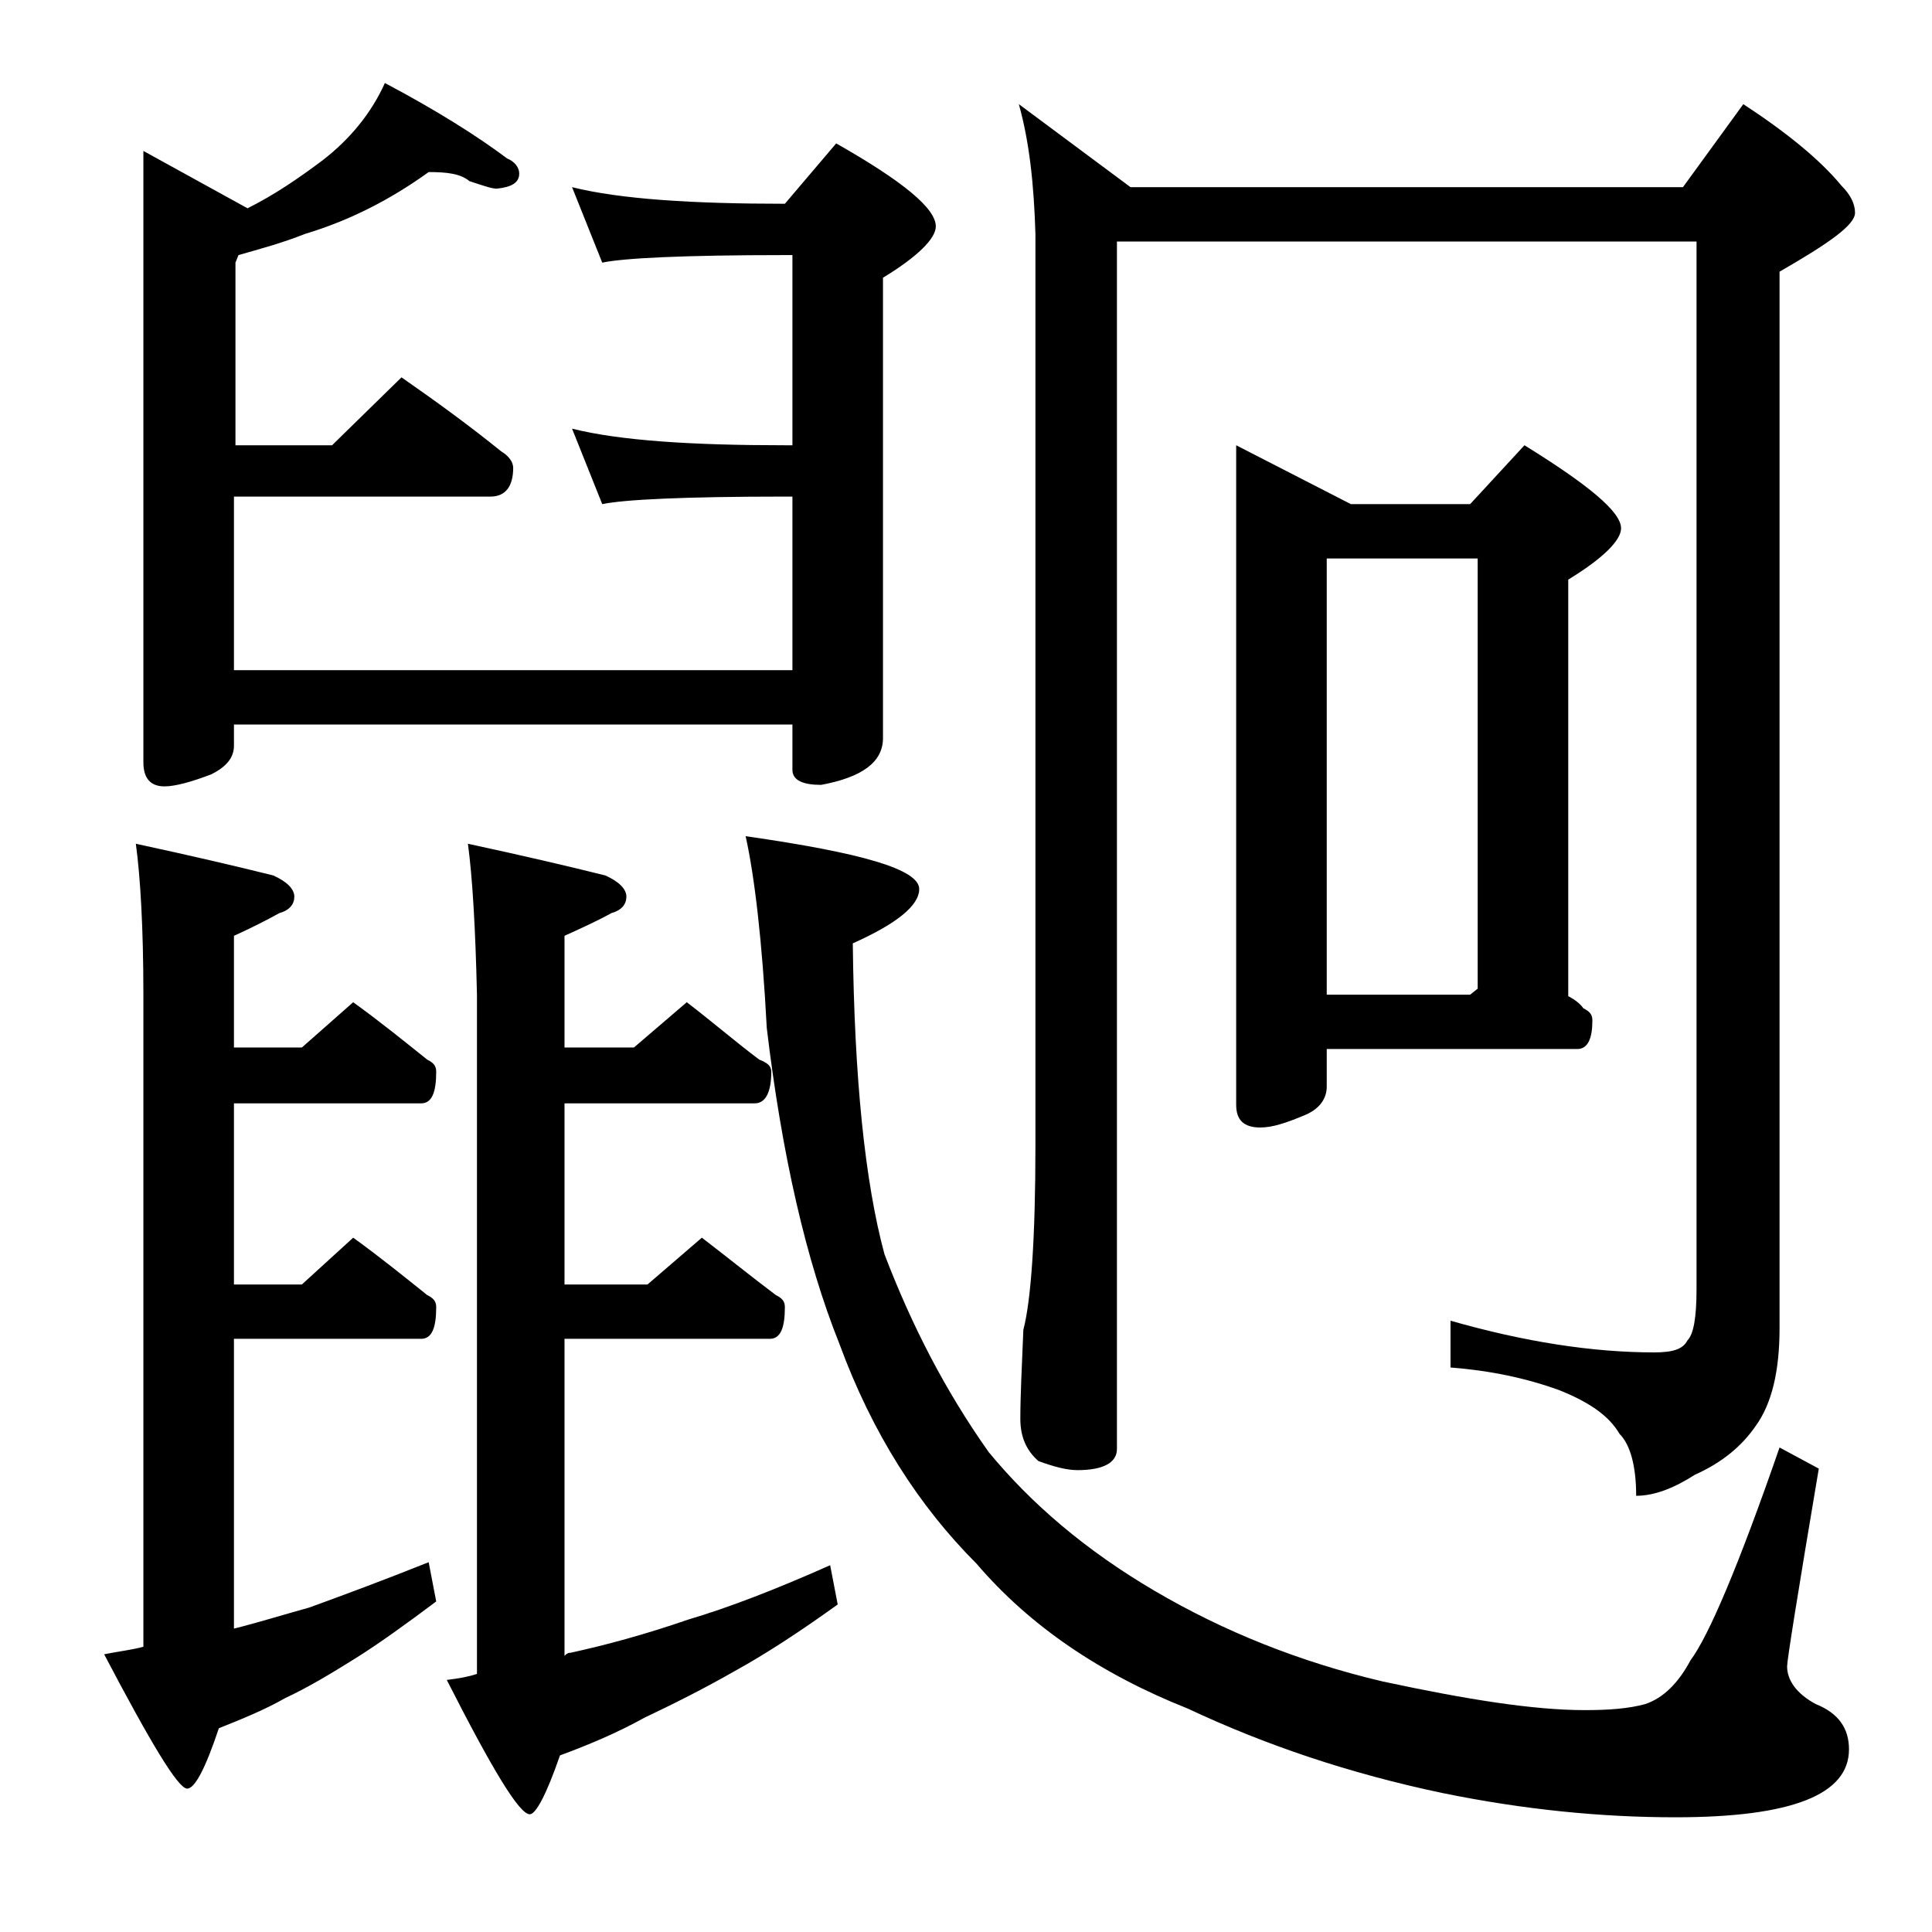
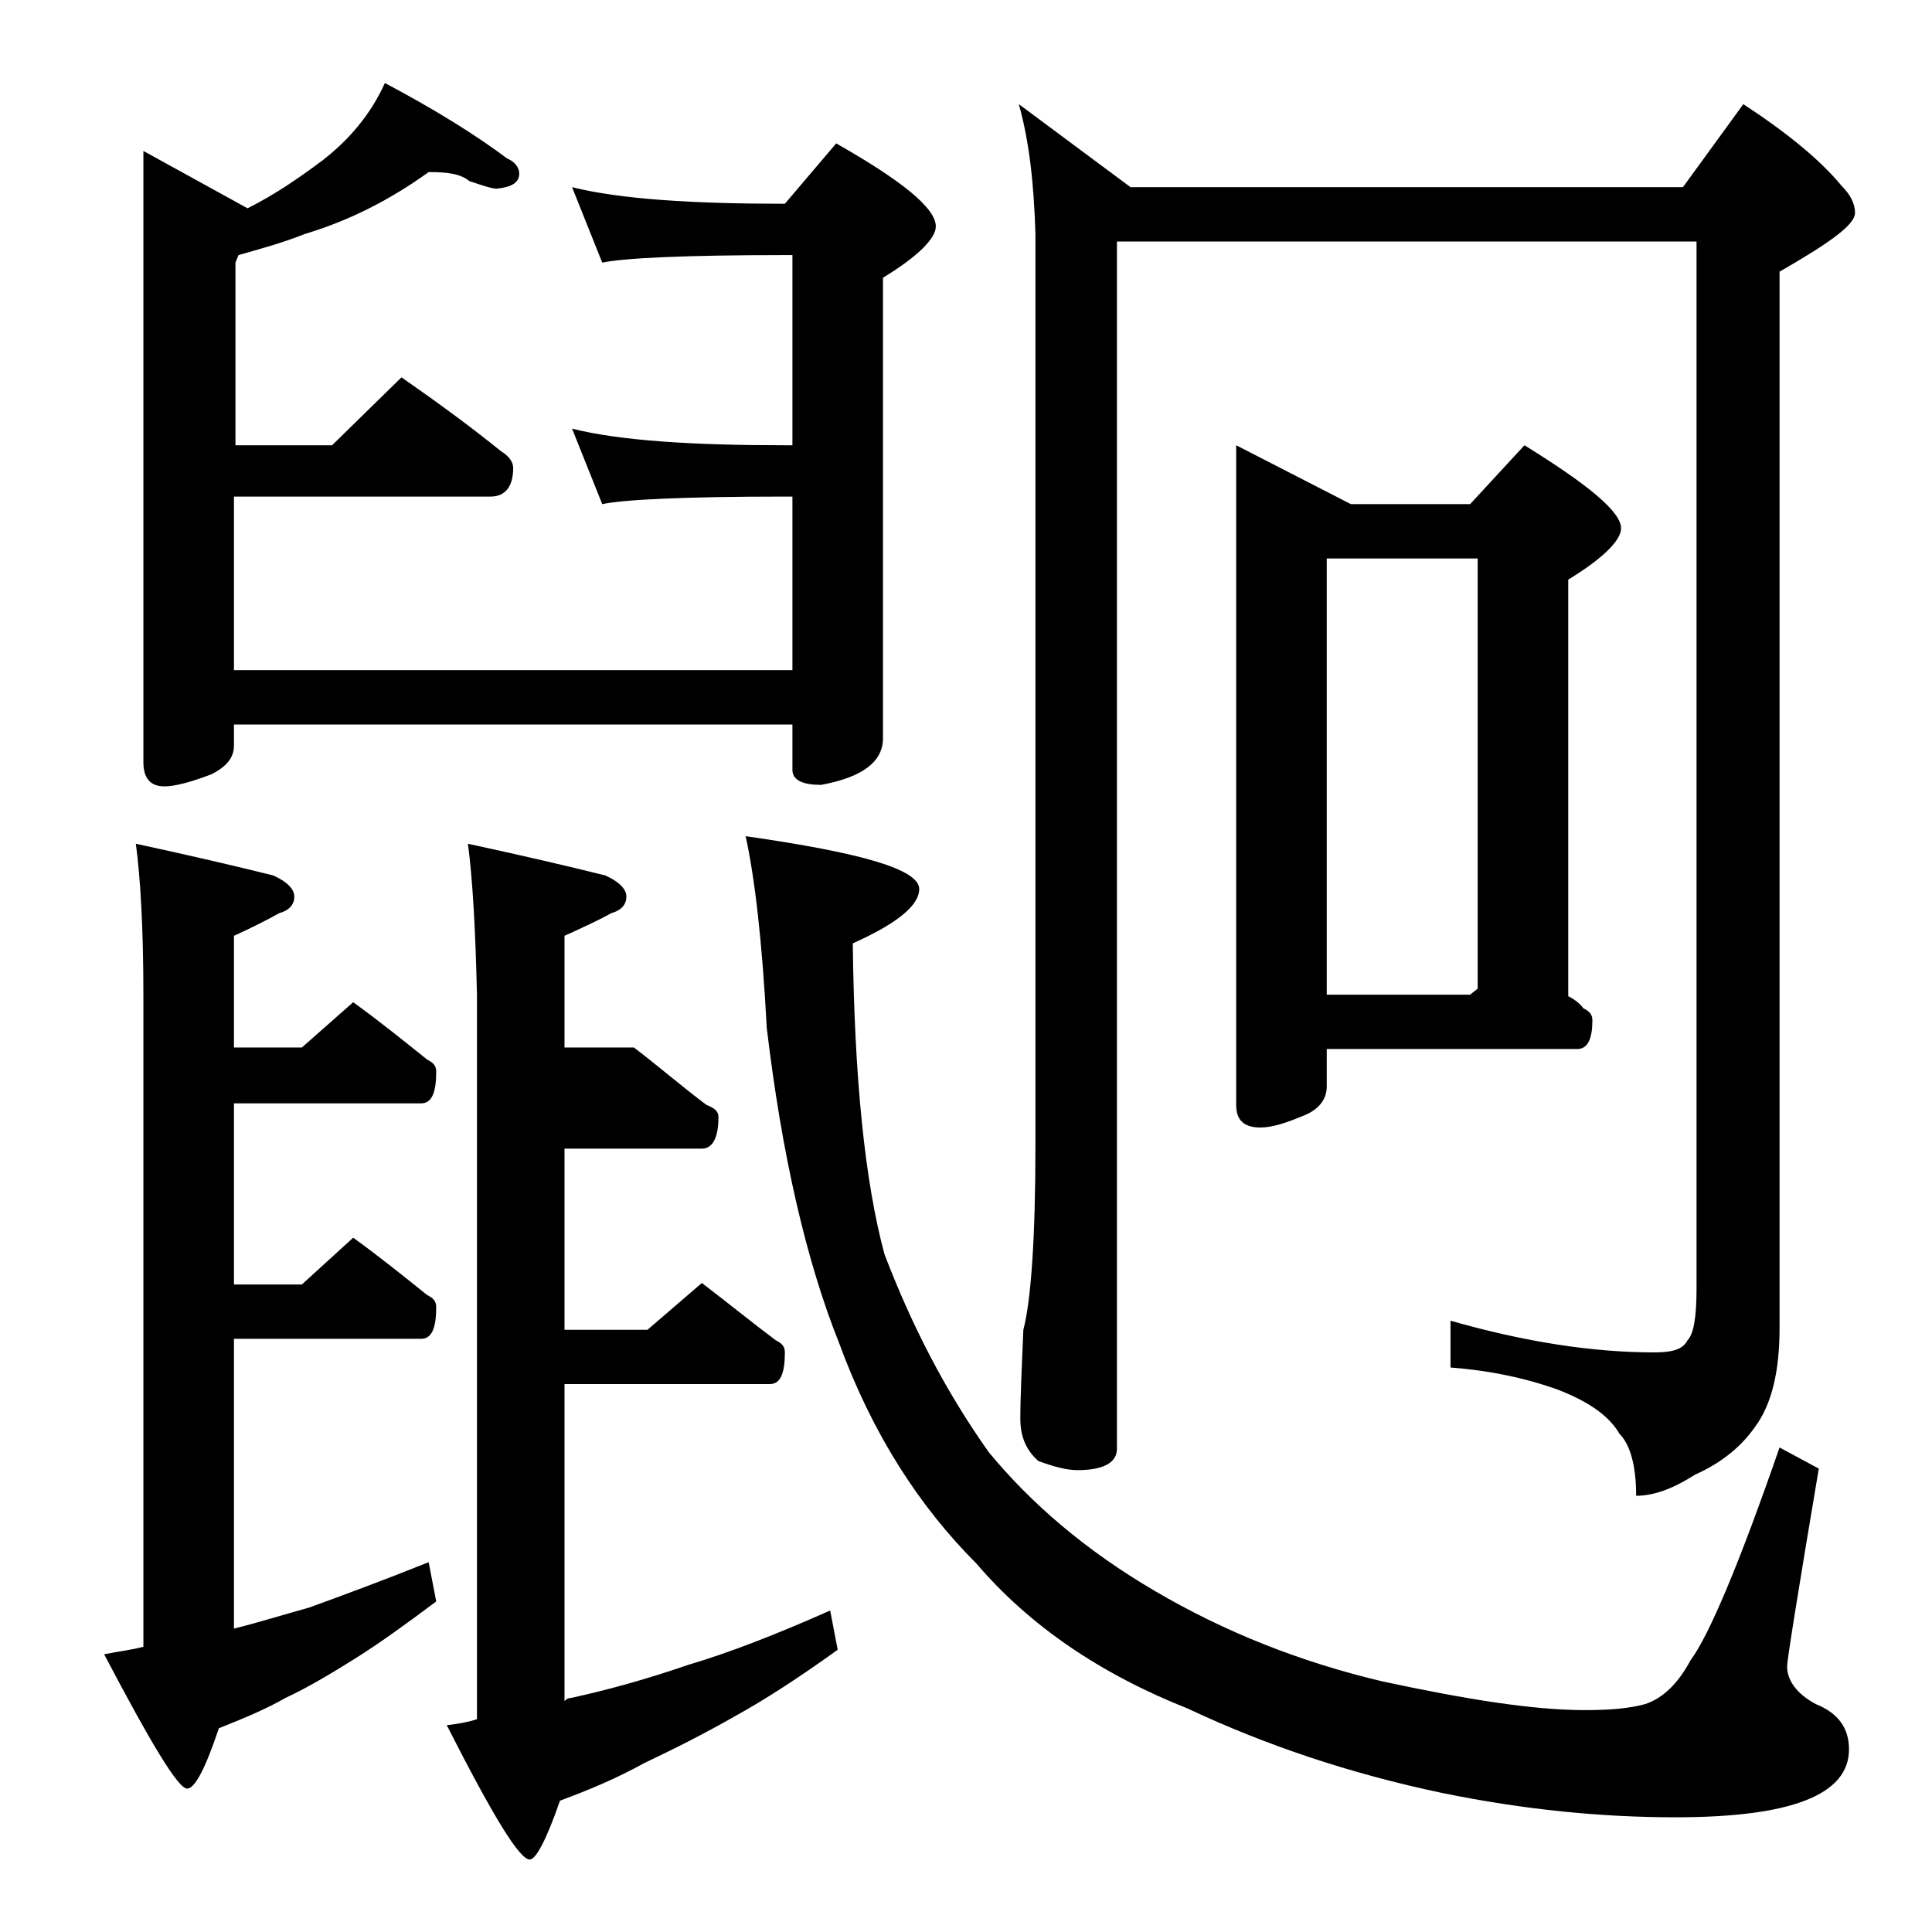
<svg xmlns="http://www.w3.org/2000/svg" version="1.1" id="Layer_1" x="0px" y="0px" viewBox="0 0 128 128" enable-background="new 0 0 128 128" xml:space="preserve">
-   <path d="M9,55.9c3.7,0.8,6.7,1.5,9.1,2.1c0.9,0.4,1.4,0.9,1.4,1.4s-0.3,0.9-1,1.1c-0.9,0.5-1.9,1-3,1.5v7.4H20l3.4-3  c1.8,1.3,3.4,2.6,4.9,3.8c0.4,0.2,0.6,0.4,0.6,0.8c0,1.4-0.3,2.1-1,2.1H15.5v12H20l3.4-3.1c1.8,1.3,3.4,2.6,4.9,3.8  c0.4,0.2,0.6,0.4,0.6,0.8c0,1.4-0.3,2.1-1,2.1H15.5v19.2c1.6-0.4,3.2-0.9,5-1.4c2.2-0.8,4.9-1.8,7.9-3l0.5,2.6  c-2,1.5-3.8,2.8-5.4,3.8c-1.6,1-3.1,1.9-4.6,2.6c-1.4,0.8-2.9,1.4-4.4,2c-0.9,2.7-1.6,4-2.1,4c-0.6,0-2.4-3-5.5-8.9  c1-0.2,1.9-0.3,2.6-0.5V65.9C9.5,61.5,9.3,58.1,9,55.9z M28.4,11.4c-2.5,1.8-5.2,3.2-8.2,4.1c-1.5,0.6-3,1-4.4,1.4l-0.2,0.5v12.1  h6.4l4.6-4.5c2.3,1.6,4.5,3.2,6.6,4.9c0.5,0.3,0.8,0.7,0.8,1.1c0,1.2-0.5,1.9-1.5,1.9H15.5v11.5h37V32.9H52  c-6.7,0-10.7,0.2-12.1,0.5l-2-5c3.2,0.8,8,1.1,14.1,1.1h0.5V16.9H52c-6.7,0-10.7,0.2-12.1,0.5l-2-5c3.2,0.8,8,1.1,14.1,1.1l3.4-4  C59.8,12,62,13.8,62,15c0,0.8-1.2,2-3.5,3.4v30.5c0,1.6-1.4,2.6-4.1,3.1c-1.2,0-1.9-0.3-1.9-1v-3h-37v1.4c0,0.8-0.5,1.4-1.5,1.9  c-1.3,0.5-2.4,0.8-3.1,0.8c-0.9,0-1.4-0.5-1.4-1.6V10l6.9,3.8c1.8-0.9,3.4-2,5-3.2c1.8-1.4,3.2-3.1,4.1-5.1c3.4,1.8,6.1,3.5,8.1,5  c0.5,0.2,0.8,0.6,0.8,1c0,0.6-0.5,0.9-1.5,1c-0.3,0-0.9-0.2-1.8-0.5C30.5,11.5,29.6,11.4,28.4,11.4z M31,55.9  c3.7,0.8,6.7,1.5,9.1,2.1c0.9,0.4,1.4,0.9,1.4,1.4s-0.3,0.9-1,1.1c-0.9,0.5-2,1-3.1,1.5v7.4H42l3.5-3c1.7,1.3,3.2,2.6,4.8,3.8  c0.5,0.2,0.8,0.4,0.8,0.8c0,1.4-0.4,2.1-1.1,2.1H37.4v12h5.5l3.6-3.1c1.7,1.3,3.3,2.6,4.9,3.8c0.4,0.2,0.6,0.4,0.6,0.8  c0,1.4-0.3,2.1-1,2.1H37.4v21c0.2-0.2,0.3-0.2,0.4-0.2c2.3-0.5,4.9-1.2,7.8-2.2c2.7-0.8,5.8-2,9.4-3.6l0.5,2.6  c-2.5,1.8-4.8,3.3-6.8,4.4c-2.1,1.2-4.1,2.2-6,3.1c-1.8,1-3.7,1.8-5.6,2.5c-0.9,2.6-1.6,3.9-2,3.9c-0.7,0-2.5-3-5.5-8.9  c0.8-0.1,1.4-0.2,2-0.4V65.9C31.5,61.5,31.3,58.1,31,55.9z M49.4,55.4c7.7,1.1,11.5,2.2,11.5,3.5c0,1.1-1.5,2.3-4.4,3.6  c0.1,8.9,0.8,15.8,2.1,20.6c1.8,4.7,4,9,6.9,13.1c2.8,3.4,6.4,6.5,11,9.2c4.6,2.7,9.6,4.7,15.1,6c5.6,1.2,10,1.9,13.4,1.9  c1.6,0,2.9-0.1,4-0.4c1.2-0.4,2.2-1.4,3-2.9c1.2-1.6,3.2-6.3,5.9-14.1l2.6,1.4c-1.4,8.3-2.1,12.7-2.1,13.1c0,0.9,0.6,1.8,1.9,2.5  c1.5,0.6,2.2,1.6,2.2,3c0,3-3.8,4.5-11.5,4.5c-4.9,0-10-0.5-15.4-1.6c-6.2-1.3-11.8-3.2-16.9-5.6c-5.8-2.3-10.5-5.5-14-9.6  c-3.8-3.8-6.9-8.6-9.1-14.6c-2.2-5.5-3.8-12.5-4.8-20.9C50.5,62.4,50,58.1,49.4,55.4z M67.5,6.9l7.4,5.5h36.6l4-5.5  c2.9,1.9,5.1,3.7,6.5,5.4c0.6,0.6,0.9,1.2,0.9,1.8c0,0.8-1.7,2-5,3.9v70c0,2.8-0.5,5-1.6,6.5c-0.9,1.3-2.2,2.4-4,3.2  c-1.4,0.9-2.7,1.4-3.9,1.4c0-2-0.4-3.4-1.1-4.1c-0.7-1.2-2-2.1-4-2.9c-2.2-0.8-4.6-1.3-7.2-1.5v-3.1c4.9,1.4,9.4,2.1,13.5,2.1  c1.2,0,1.9-0.2,2.2-0.8c0.4-0.4,0.6-1.5,0.6-3.4V16H74v80c0,0.9-0.9,1.4-2.6,1.4c-0.7,0-1.5-0.2-2.6-0.6c-0.8-0.7-1.2-1.6-1.2-2.8  c0-1.5,0.1-3.5,0.2-5.9c0.5-1.9,0.8-6,0.8-12.2V15.5C68.5,12.2,68.2,9.4,67.5,6.9z M81.9,29.5l7.6,3.9h7.9l3.6-3.9  c4.2,2.6,6.4,4.4,6.4,5.5c0,0.8-1.2,2-3.5,3.4V66c0.4,0.2,0.8,0.5,1,0.8c0.4,0.2,0.6,0.4,0.6,0.8c0,1.2-0.3,1.9-1,1.9H87.9v2.5  c0,0.8-0.5,1.5-1.5,1.9c-1.2,0.5-2.1,0.8-2.9,0.8c-1.1,0-1.6-0.5-1.6-1.5V29.5z M87.9,65.9h9.5l0.5-0.4V37h-10V65.9z" />
+   <path d="M9,55.9c3.7,0.8,6.7,1.5,9.1,2.1c0.9,0.4,1.4,0.9,1.4,1.4s-0.3,0.9-1,1.1c-0.9,0.5-1.9,1-3,1.5v7.4H20l3.4-3  c1.8,1.3,3.4,2.6,4.9,3.8c0.4,0.2,0.6,0.4,0.6,0.8c0,1.4-0.3,2.1-1,2.1H15.5v12H20l3.4-3.1c1.8,1.3,3.4,2.6,4.9,3.8  c0.4,0.2,0.6,0.4,0.6,0.8c0,1.4-0.3,2.1-1,2.1H15.5v19.2c1.6-0.4,3.2-0.9,5-1.4c2.2-0.8,4.9-1.8,7.9-3l0.5,2.6  c-2,1.5-3.8,2.8-5.4,3.8c-1.6,1-3.1,1.9-4.6,2.6c-1.4,0.8-2.9,1.4-4.4,2c-0.9,2.7-1.6,4-2.1,4c-0.6,0-2.4-3-5.5-8.9  c1-0.2,1.9-0.3,2.6-0.5V65.9C9.5,61.5,9.3,58.1,9,55.9z M28.4,11.4c-2.5,1.8-5.2,3.2-8.2,4.1c-1.5,0.6-3,1-4.4,1.4l-0.2,0.5v12.1  h6.4l4.6-4.5c2.3,1.6,4.5,3.2,6.6,4.9c0.5,0.3,0.8,0.7,0.8,1.1c0,1.2-0.5,1.9-1.5,1.9H15.5v11.5h37V32.9H52  c-6.7,0-10.7,0.2-12.1,0.5l-2-5c3.2,0.8,8,1.1,14.1,1.1h0.5V16.9H52c-6.7,0-10.7,0.2-12.1,0.5l-2-5c3.2,0.8,8,1.1,14.1,1.1l3.4-4  C59.8,12,62,13.8,62,15c0,0.8-1.2,2-3.5,3.4v30.5c0,1.6-1.4,2.6-4.1,3.1c-1.2,0-1.9-0.3-1.9-1v-3h-37v1.4c0,0.8-0.5,1.4-1.5,1.9  c-1.3,0.5-2.4,0.8-3.1,0.8c-0.9,0-1.4-0.5-1.4-1.6V10l6.9,3.8c1.8-0.9,3.4-2,5-3.2c1.8-1.4,3.2-3.1,4.1-5.1c3.4,1.8,6.1,3.5,8.1,5  c0.5,0.2,0.8,0.6,0.8,1c0,0.6-0.5,0.9-1.5,1c-0.3,0-0.9-0.2-1.8-0.5C30.5,11.5,29.6,11.4,28.4,11.4z M31,55.9  c3.7,0.8,6.7,1.5,9.1,2.1c0.9,0.4,1.4,0.9,1.4,1.4s-0.3,0.9-1,1.1c-0.9,0.5-2,1-3.1,1.5v7.4H42c1.7,1.3,3.2,2.6,4.8,3.8  c0.5,0.2,0.8,0.4,0.8,0.8c0,1.4-0.4,2.1-1.1,2.1H37.4v12h5.5l3.6-3.1c1.7,1.3,3.3,2.6,4.9,3.8c0.4,0.2,0.6,0.4,0.6,0.8  c0,1.4-0.3,2.1-1,2.1H37.4v21c0.2-0.2,0.3-0.2,0.4-0.2c2.3-0.5,4.9-1.2,7.8-2.2c2.7-0.8,5.8-2,9.4-3.6l0.5,2.6  c-2.5,1.8-4.8,3.3-6.8,4.4c-2.1,1.2-4.1,2.2-6,3.1c-1.8,1-3.7,1.8-5.6,2.5c-0.9,2.6-1.6,3.9-2,3.9c-0.7,0-2.5-3-5.5-8.9  c0.8-0.1,1.4-0.2,2-0.4V65.9C31.5,61.5,31.3,58.1,31,55.9z M49.4,55.4c7.7,1.1,11.5,2.2,11.5,3.5c0,1.1-1.5,2.3-4.4,3.6  c0.1,8.9,0.8,15.8,2.1,20.6c1.8,4.7,4,9,6.9,13.1c2.8,3.4,6.4,6.5,11,9.2c4.6,2.7,9.6,4.7,15.1,6c5.6,1.2,10,1.9,13.4,1.9  c1.6,0,2.9-0.1,4-0.4c1.2-0.4,2.2-1.4,3-2.9c1.2-1.6,3.2-6.3,5.9-14.1l2.6,1.4c-1.4,8.3-2.1,12.7-2.1,13.1c0,0.9,0.6,1.8,1.9,2.5  c1.5,0.6,2.2,1.6,2.2,3c0,3-3.8,4.5-11.5,4.5c-4.9,0-10-0.5-15.4-1.6c-6.2-1.3-11.8-3.2-16.9-5.6c-5.8-2.3-10.5-5.5-14-9.6  c-3.8-3.8-6.9-8.6-9.1-14.6c-2.2-5.5-3.8-12.5-4.8-20.9C50.5,62.4,50,58.1,49.4,55.4z M67.5,6.9l7.4,5.5h36.6l4-5.5  c2.9,1.9,5.1,3.7,6.5,5.4c0.6,0.6,0.9,1.2,0.9,1.8c0,0.8-1.7,2-5,3.9v70c0,2.8-0.5,5-1.6,6.5c-0.9,1.3-2.2,2.4-4,3.2  c-1.4,0.9-2.7,1.4-3.9,1.4c0-2-0.4-3.4-1.1-4.1c-0.7-1.2-2-2.1-4-2.9c-2.2-0.8-4.6-1.3-7.2-1.5v-3.1c4.9,1.4,9.4,2.1,13.5,2.1  c1.2,0,1.9-0.2,2.2-0.8c0.4-0.4,0.6-1.5,0.6-3.4V16H74v80c0,0.9-0.9,1.4-2.6,1.4c-0.7,0-1.5-0.2-2.6-0.6c-0.8-0.7-1.2-1.6-1.2-2.8  c0-1.5,0.1-3.5,0.2-5.9c0.5-1.9,0.8-6,0.8-12.2V15.5C68.5,12.2,68.2,9.4,67.5,6.9z M81.9,29.5l7.6,3.9h7.9l3.6-3.9  c4.2,2.6,6.4,4.4,6.4,5.5c0,0.8-1.2,2-3.5,3.4V66c0.4,0.2,0.8,0.5,1,0.8c0.4,0.2,0.6,0.4,0.6,0.8c0,1.2-0.3,1.9-1,1.9H87.9v2.5  c0,0.8-0.5,1.5-1.5,1.9c-1.2,0.5-2.1,0.8-2.9,0.8c-1.1,0-1.6-0.5-1.6-1.5V29.5z M87.9,65.9h9.5l0.5-0.4V37h-10V65.9z" />
</svg>